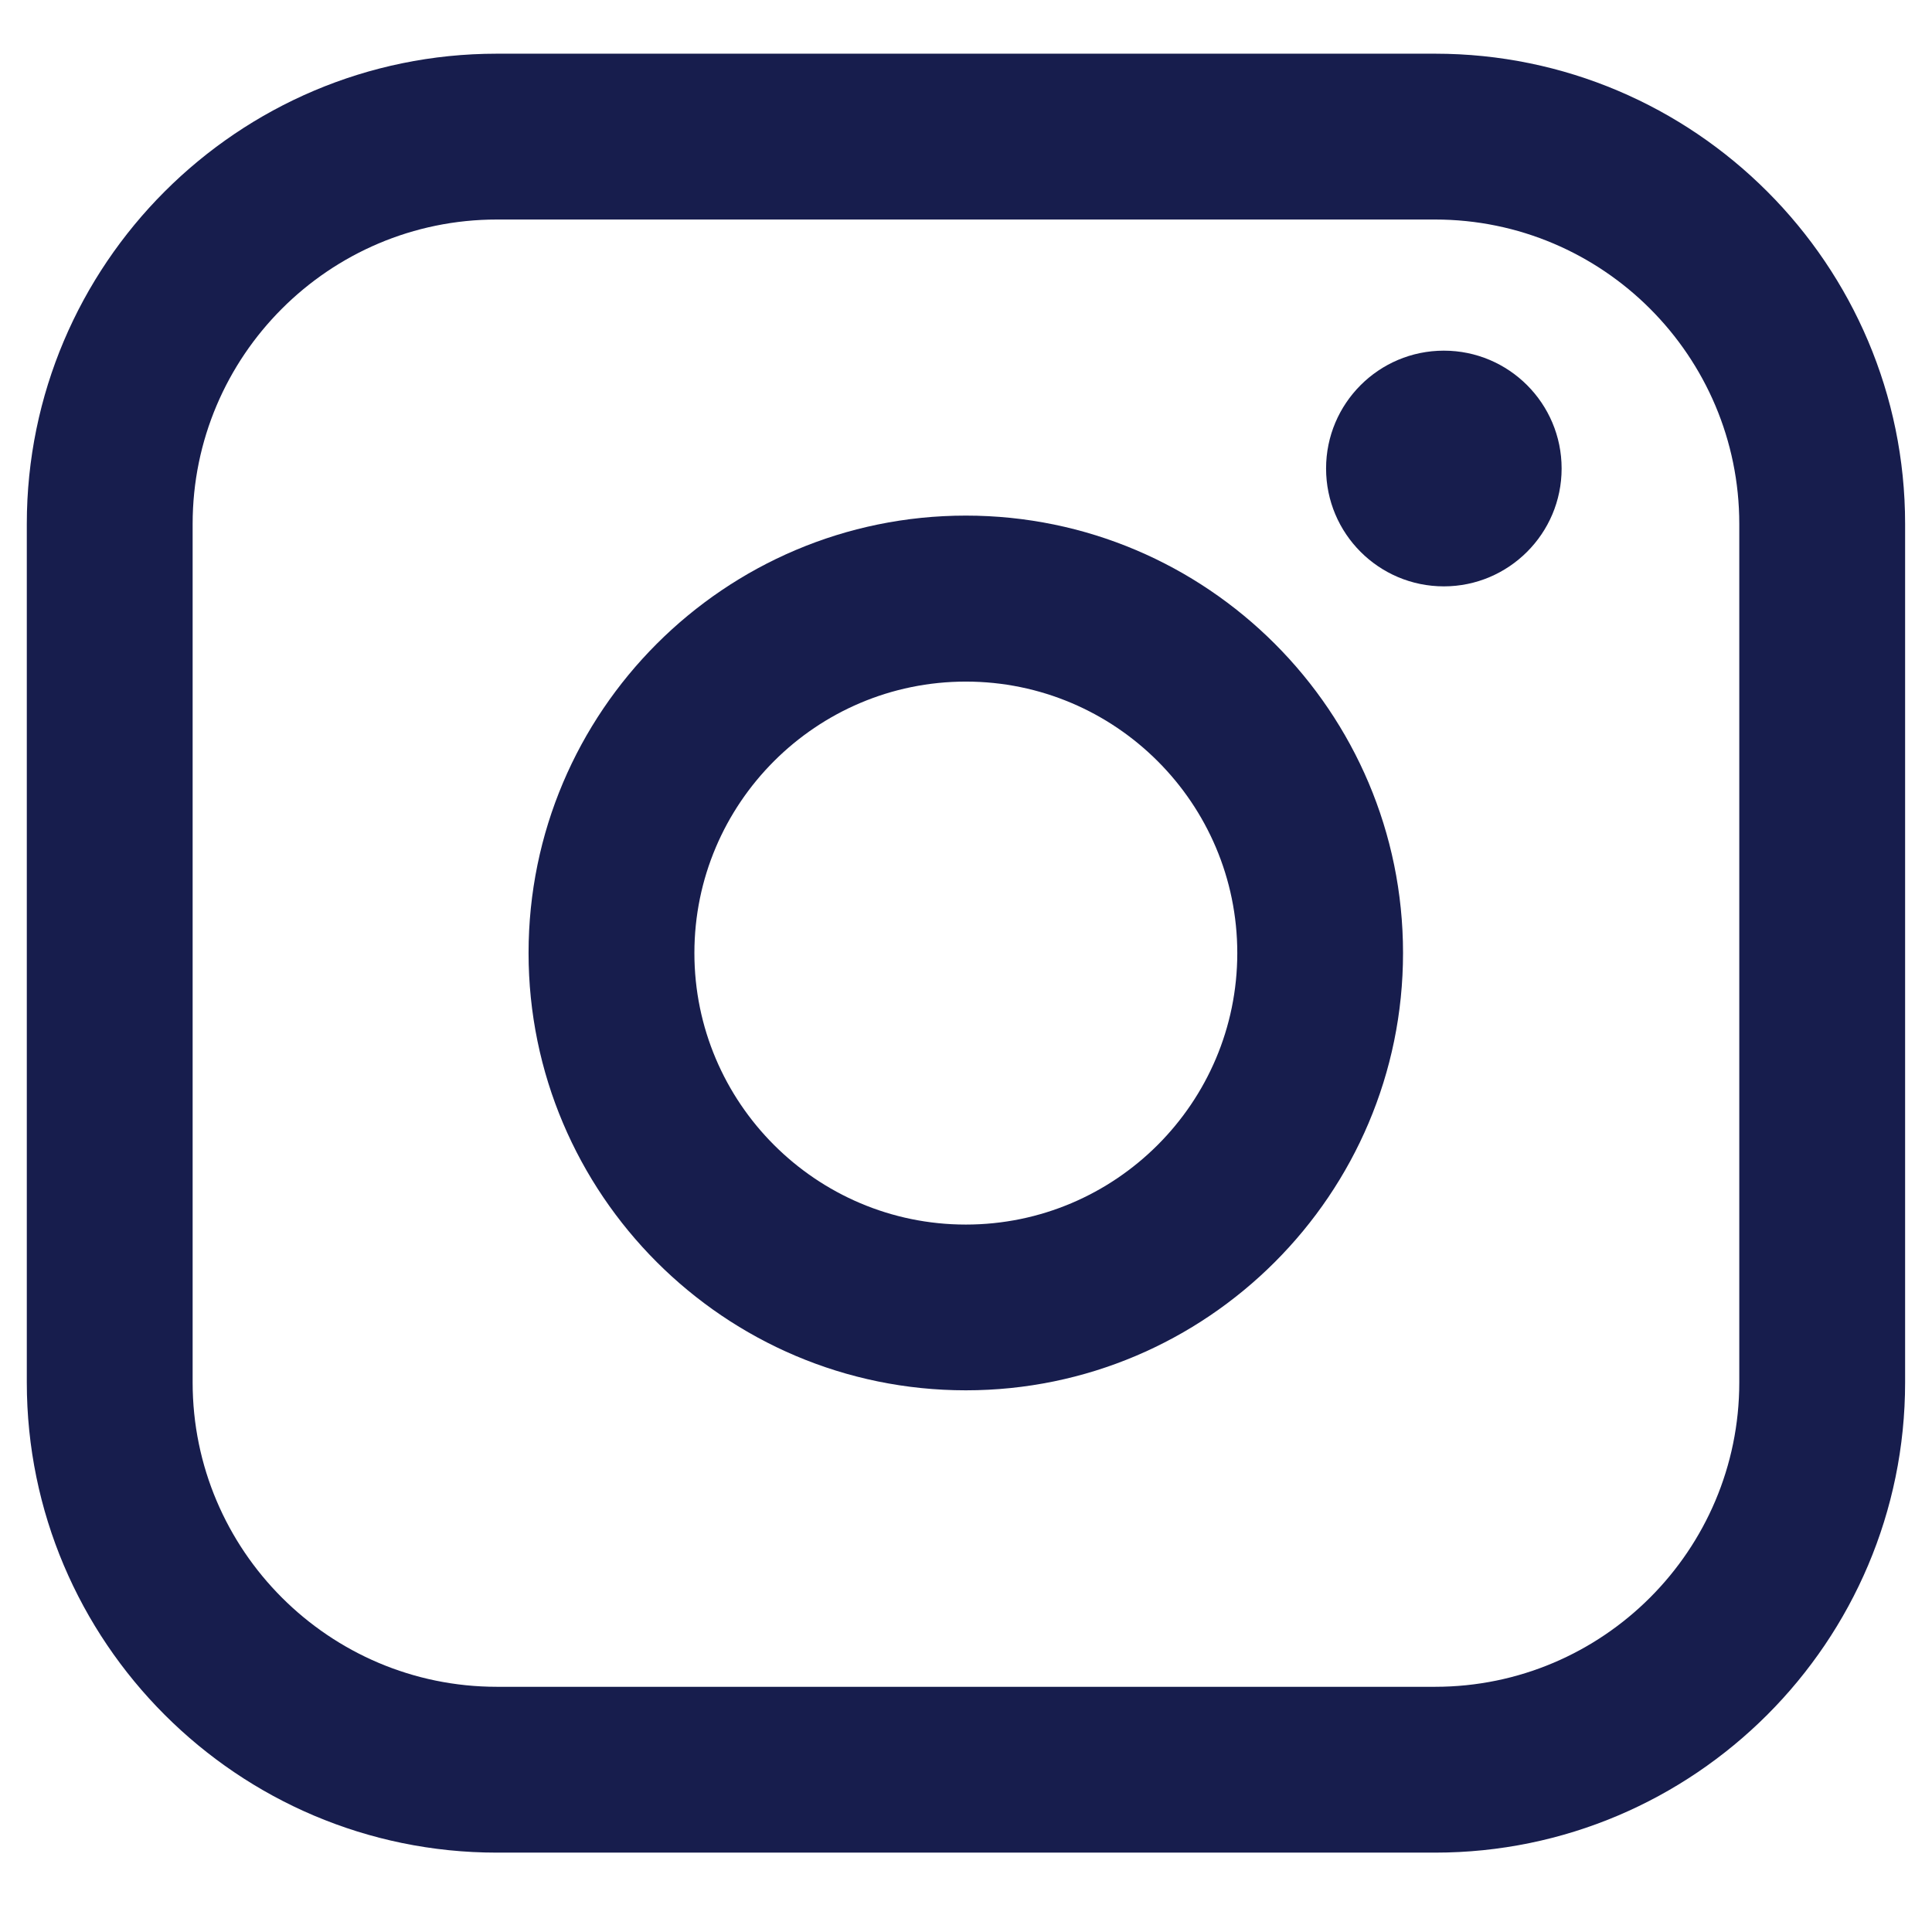
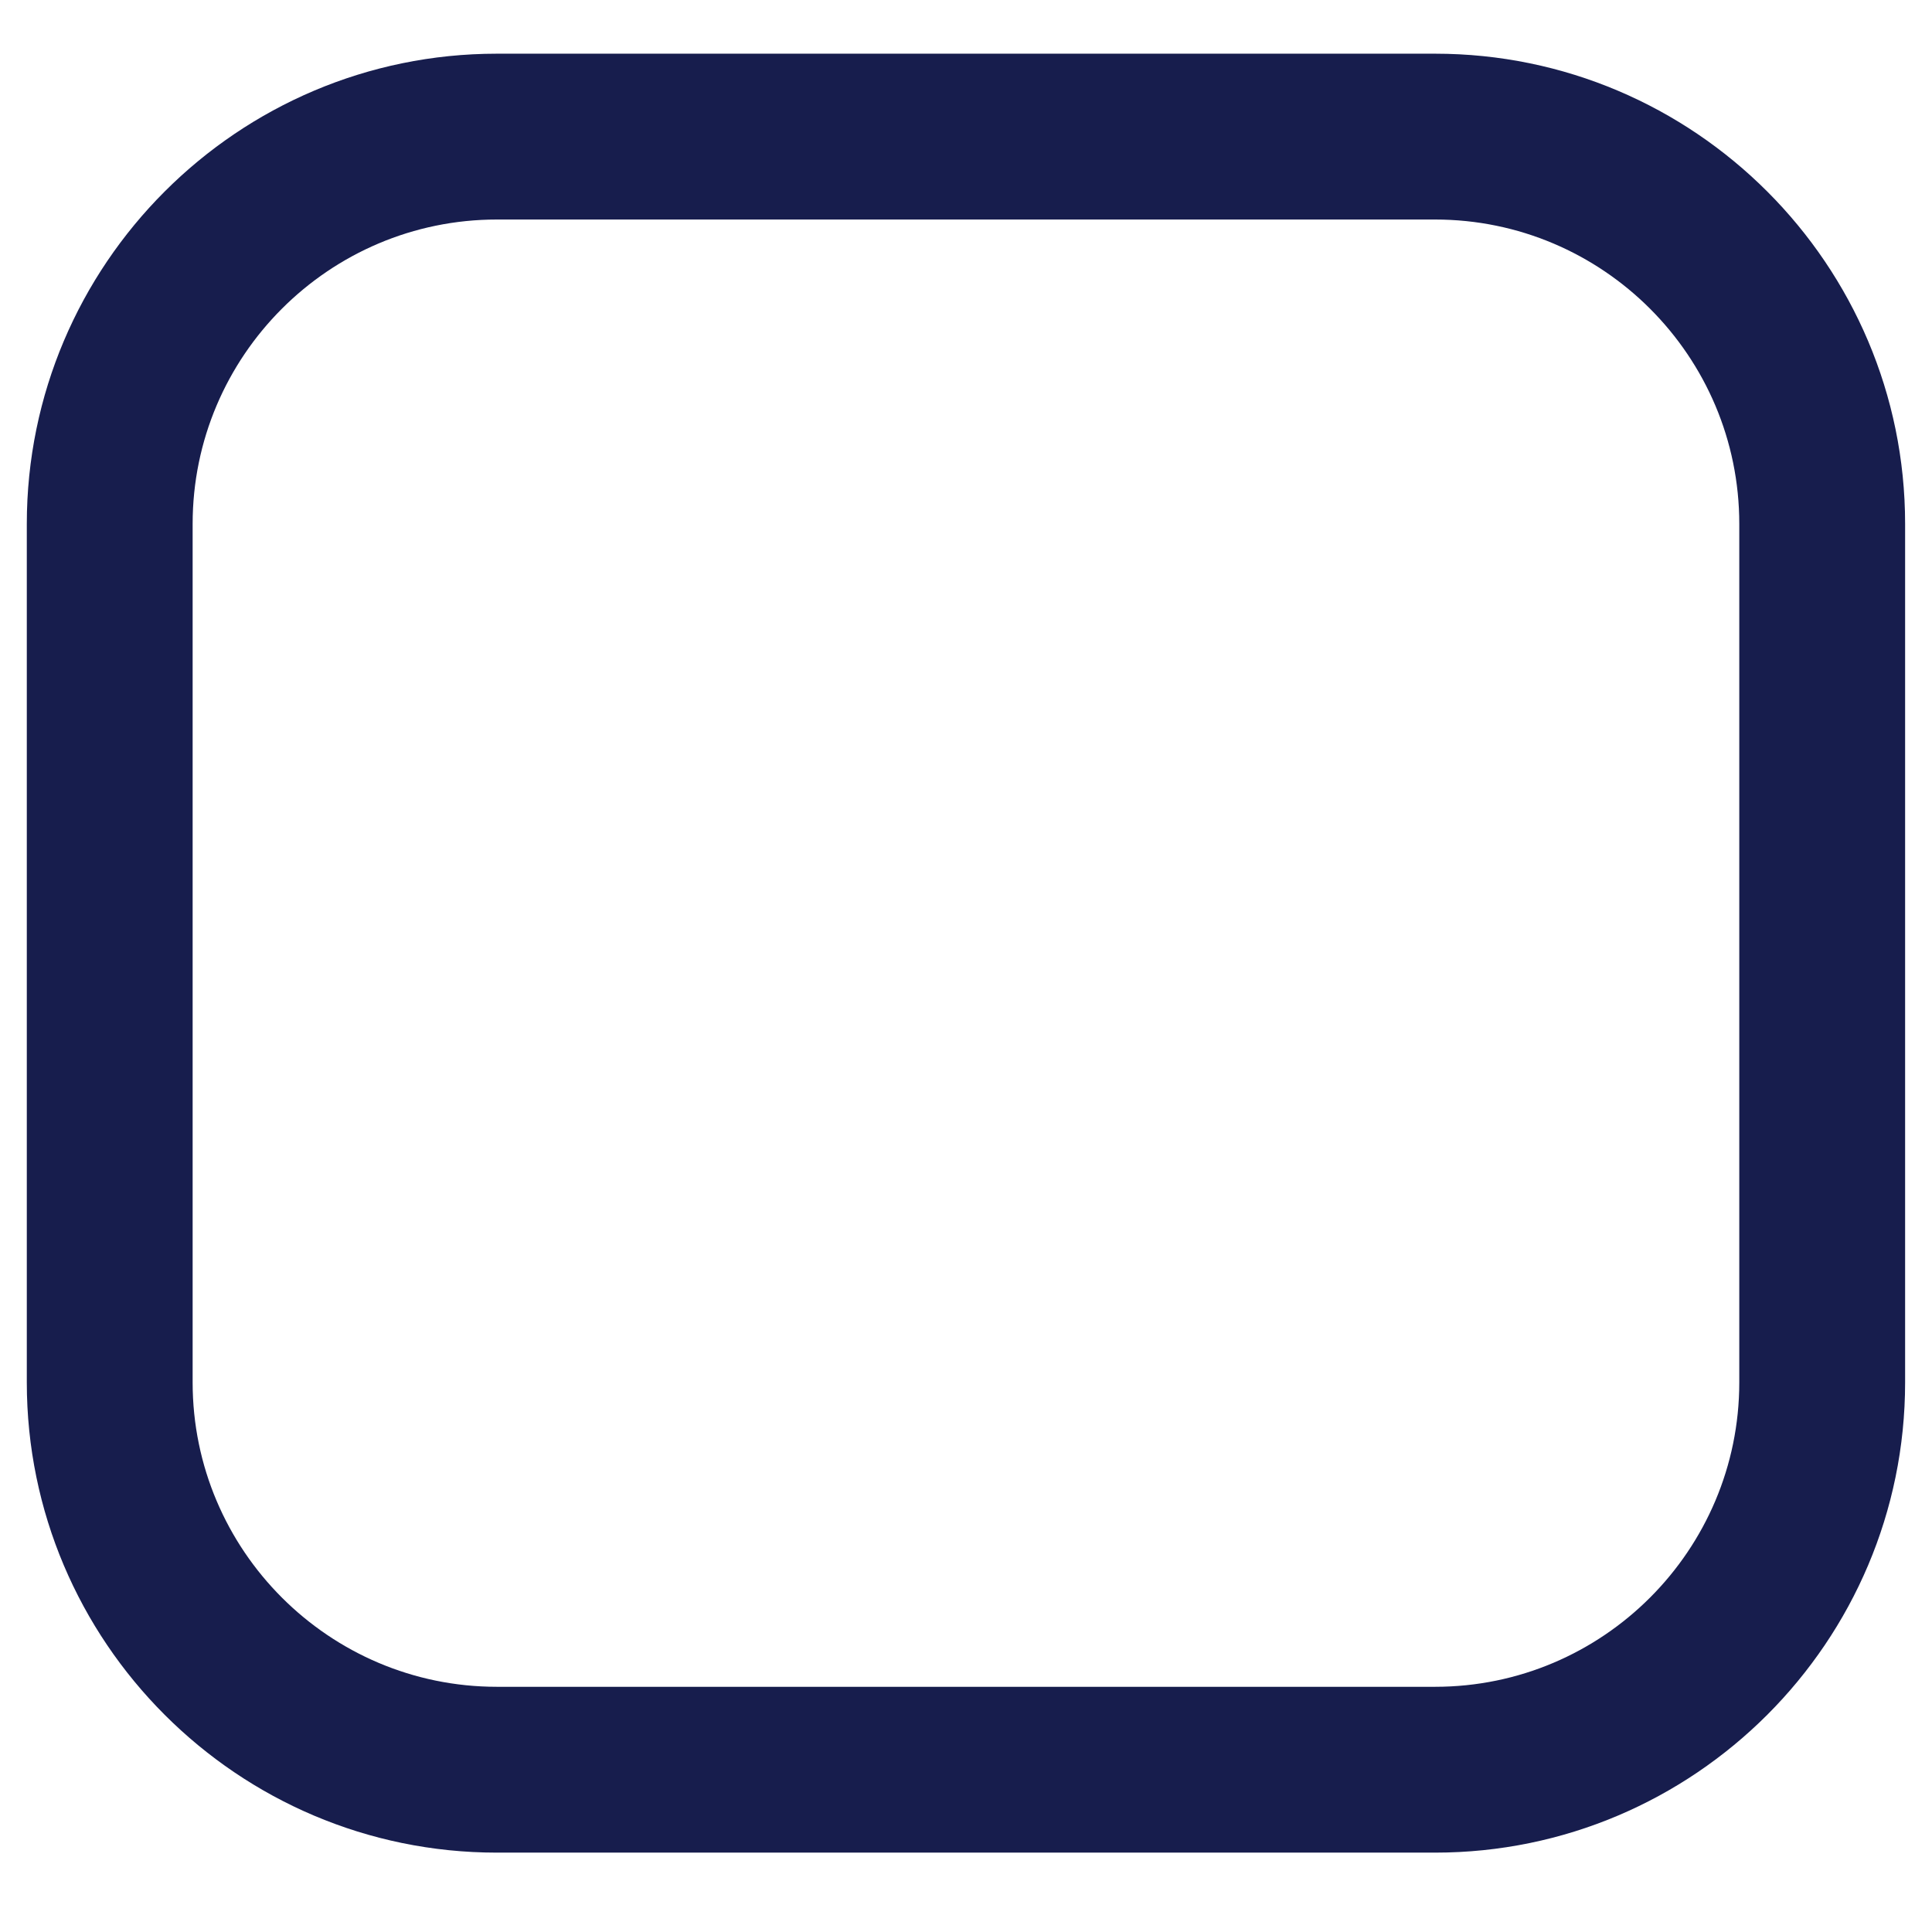
<svg xmlns="http://www.w3.org/2000/svg" width="24" height="24" viewBox="0 0 24 24" fill="none">
  <path d="M17.827 0.667H6.172C2.952 0.667 0.333 3.287 0.333 6.508V17.173C0.333 20.394 2.952 23.014 6.172 23.014H17.827C21.047 23.014 23.666 20.394 23.666 17.173V6.508C23.666 3.287 21.047 0.667 17.827 0.667ZM2.393 6.508C2.393 4.423 4.089 2.727 6.172 2.727H17.827C19.911 2.727 21.606 4.423 21.606 6.508V17.173C21.606 19.258 19.911 20.954 17.827 20.954H6.172C4.089 20.954 2.393 19.258 2.393 17.173V6.508Z" fill="#171D4D" />
-   <path d="M11.998 17.271C14.992 17.271 17.429 14.834 17.429 11.838C17.429 8.841 14.993 6.405 11.998 6.405C9.002 6.405 6.566 8.841 6.566 11.838C6.566 14.834 9.002 17.271 11.998 17.271ZM11.998 8.467C13.857 8.467 15.37 9.979 15.37 11.839C15.37 13.699 13.857 15.212 11.998 15.212C10.139 15.212 8.626 13.699 8.626 11.839C8.626 9.979 10.139 8.467 11.998 8.467Z" fill="#171D4D" />
-   <path d="M17.936 7.284C18.742 7.284 19.399 6.628 19.399 5.82C19.399 5.012 18.744 4.356 17.936 4.356C17.128 4.356 16.473 5.012 16.473 5.82C16.473 6.628 17.128 7.284 17.936 7.284Z" fill="#171D4D" />
</svg>